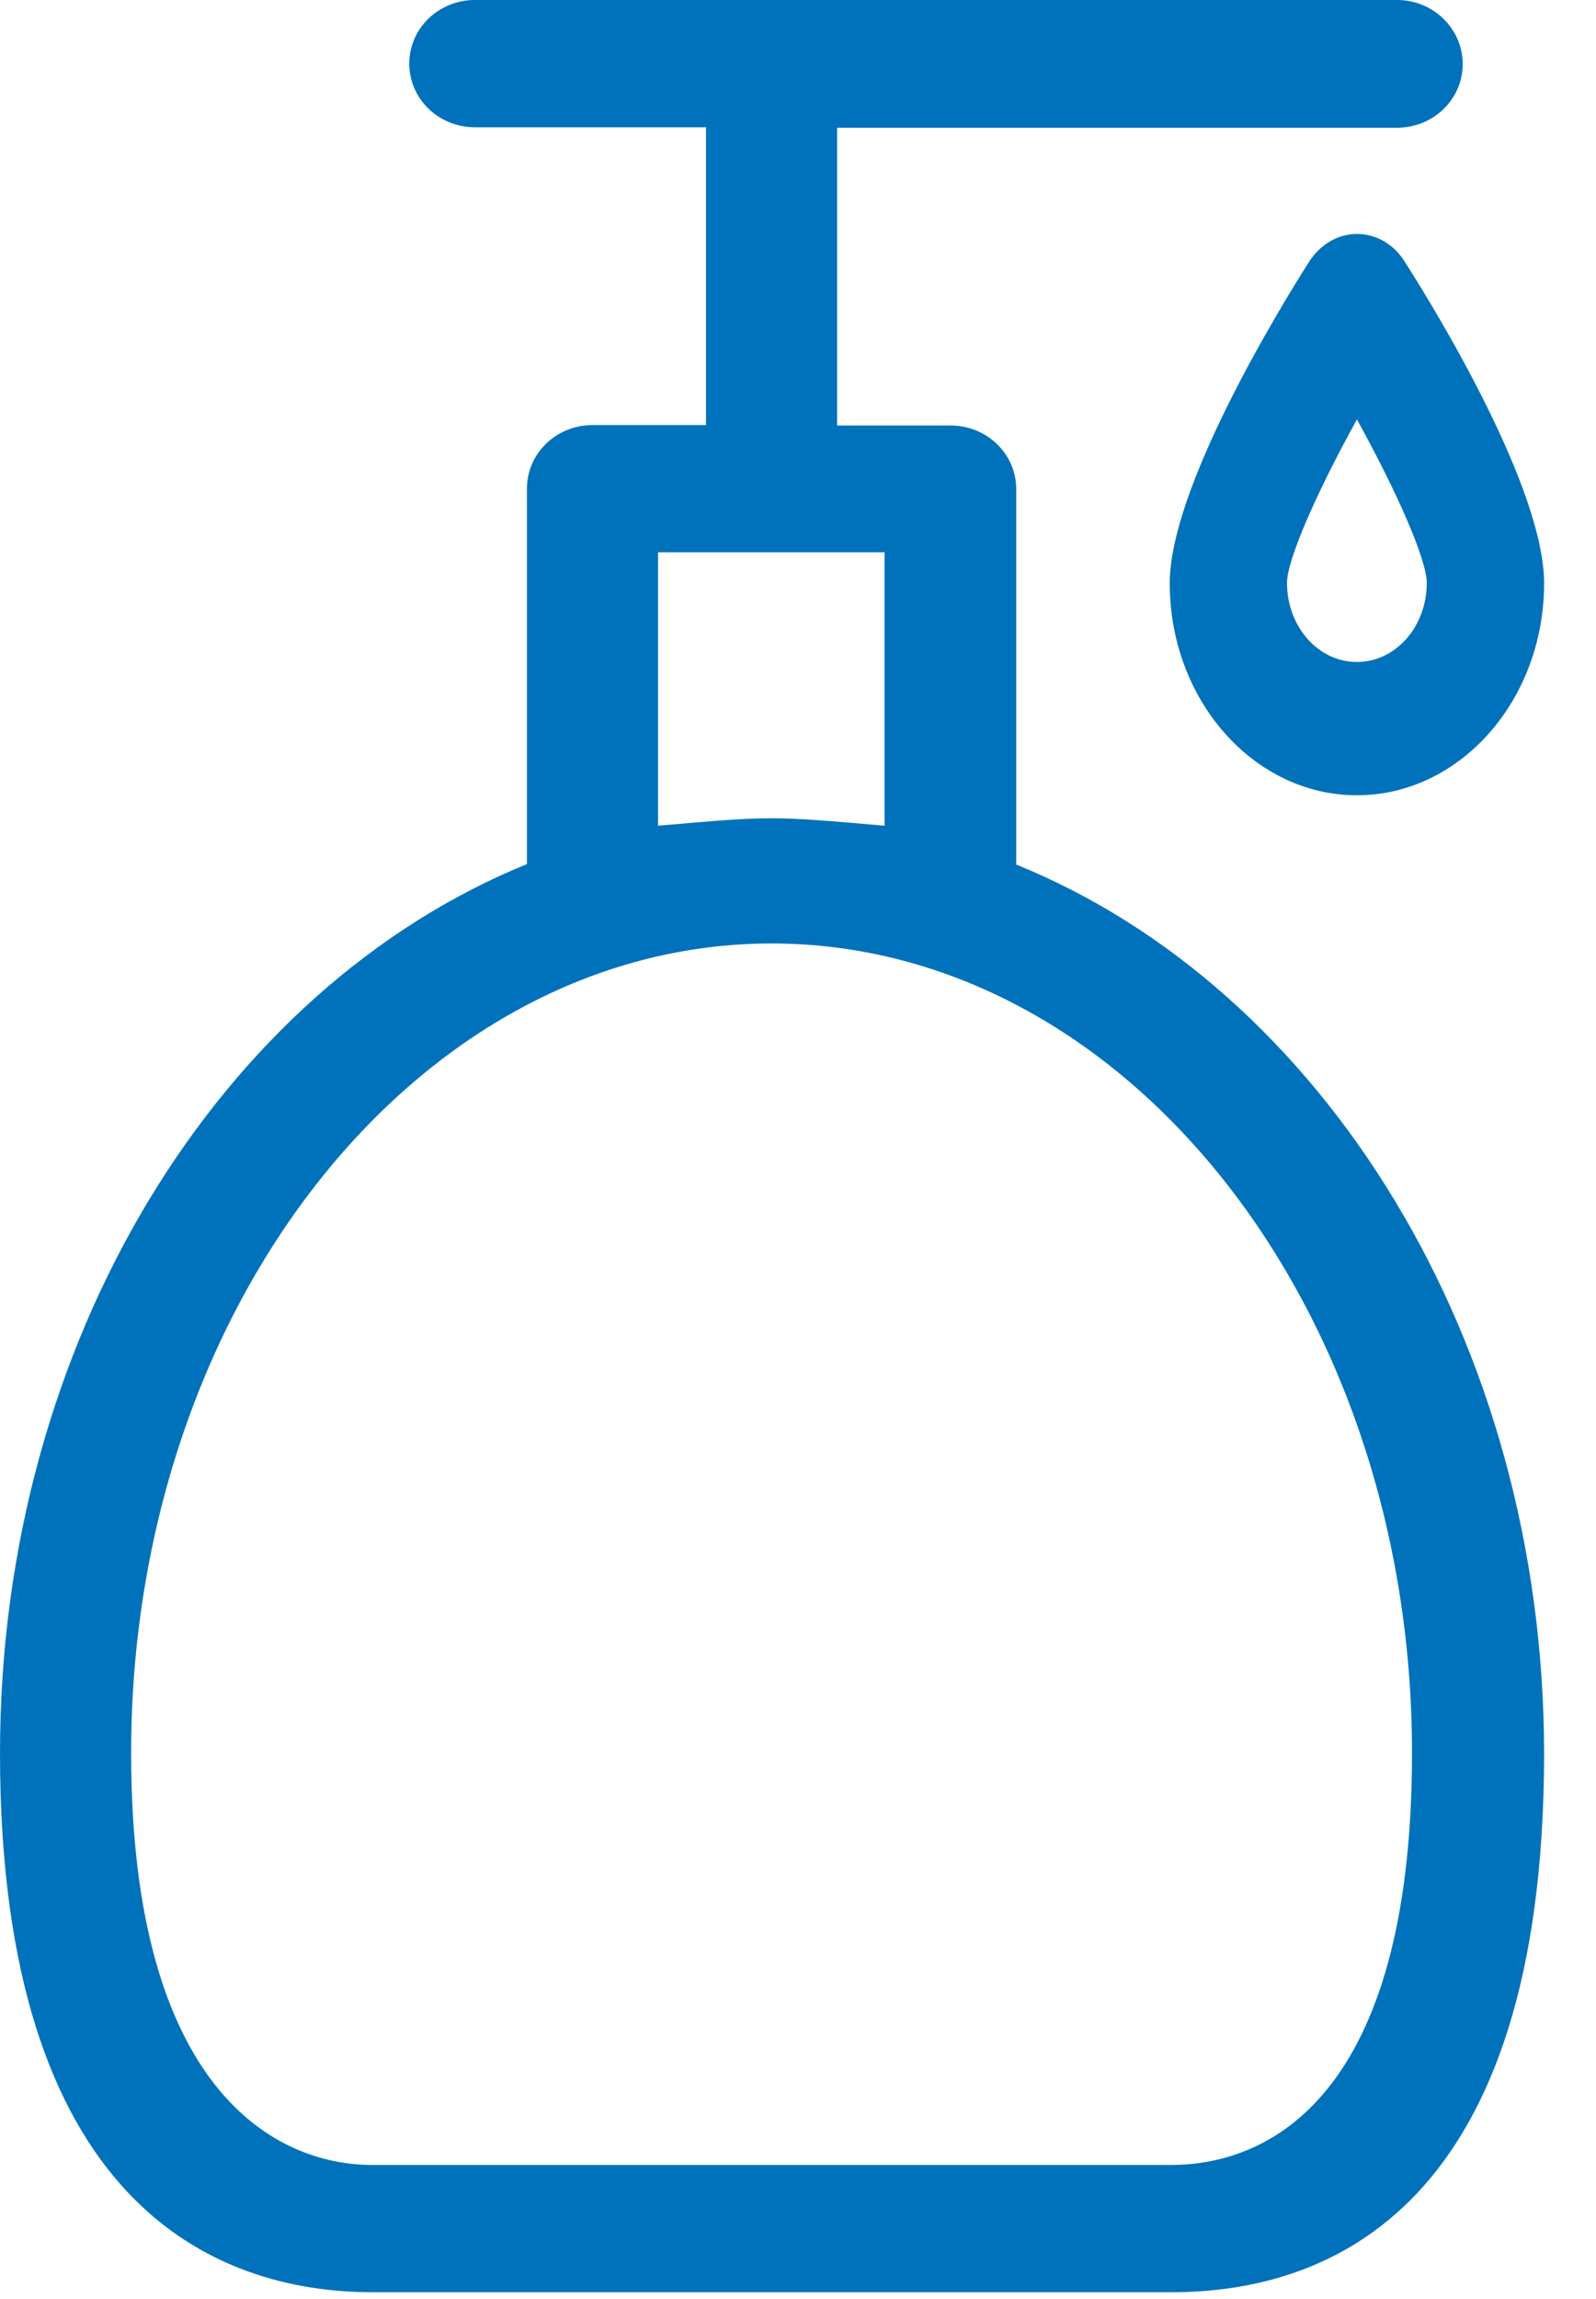
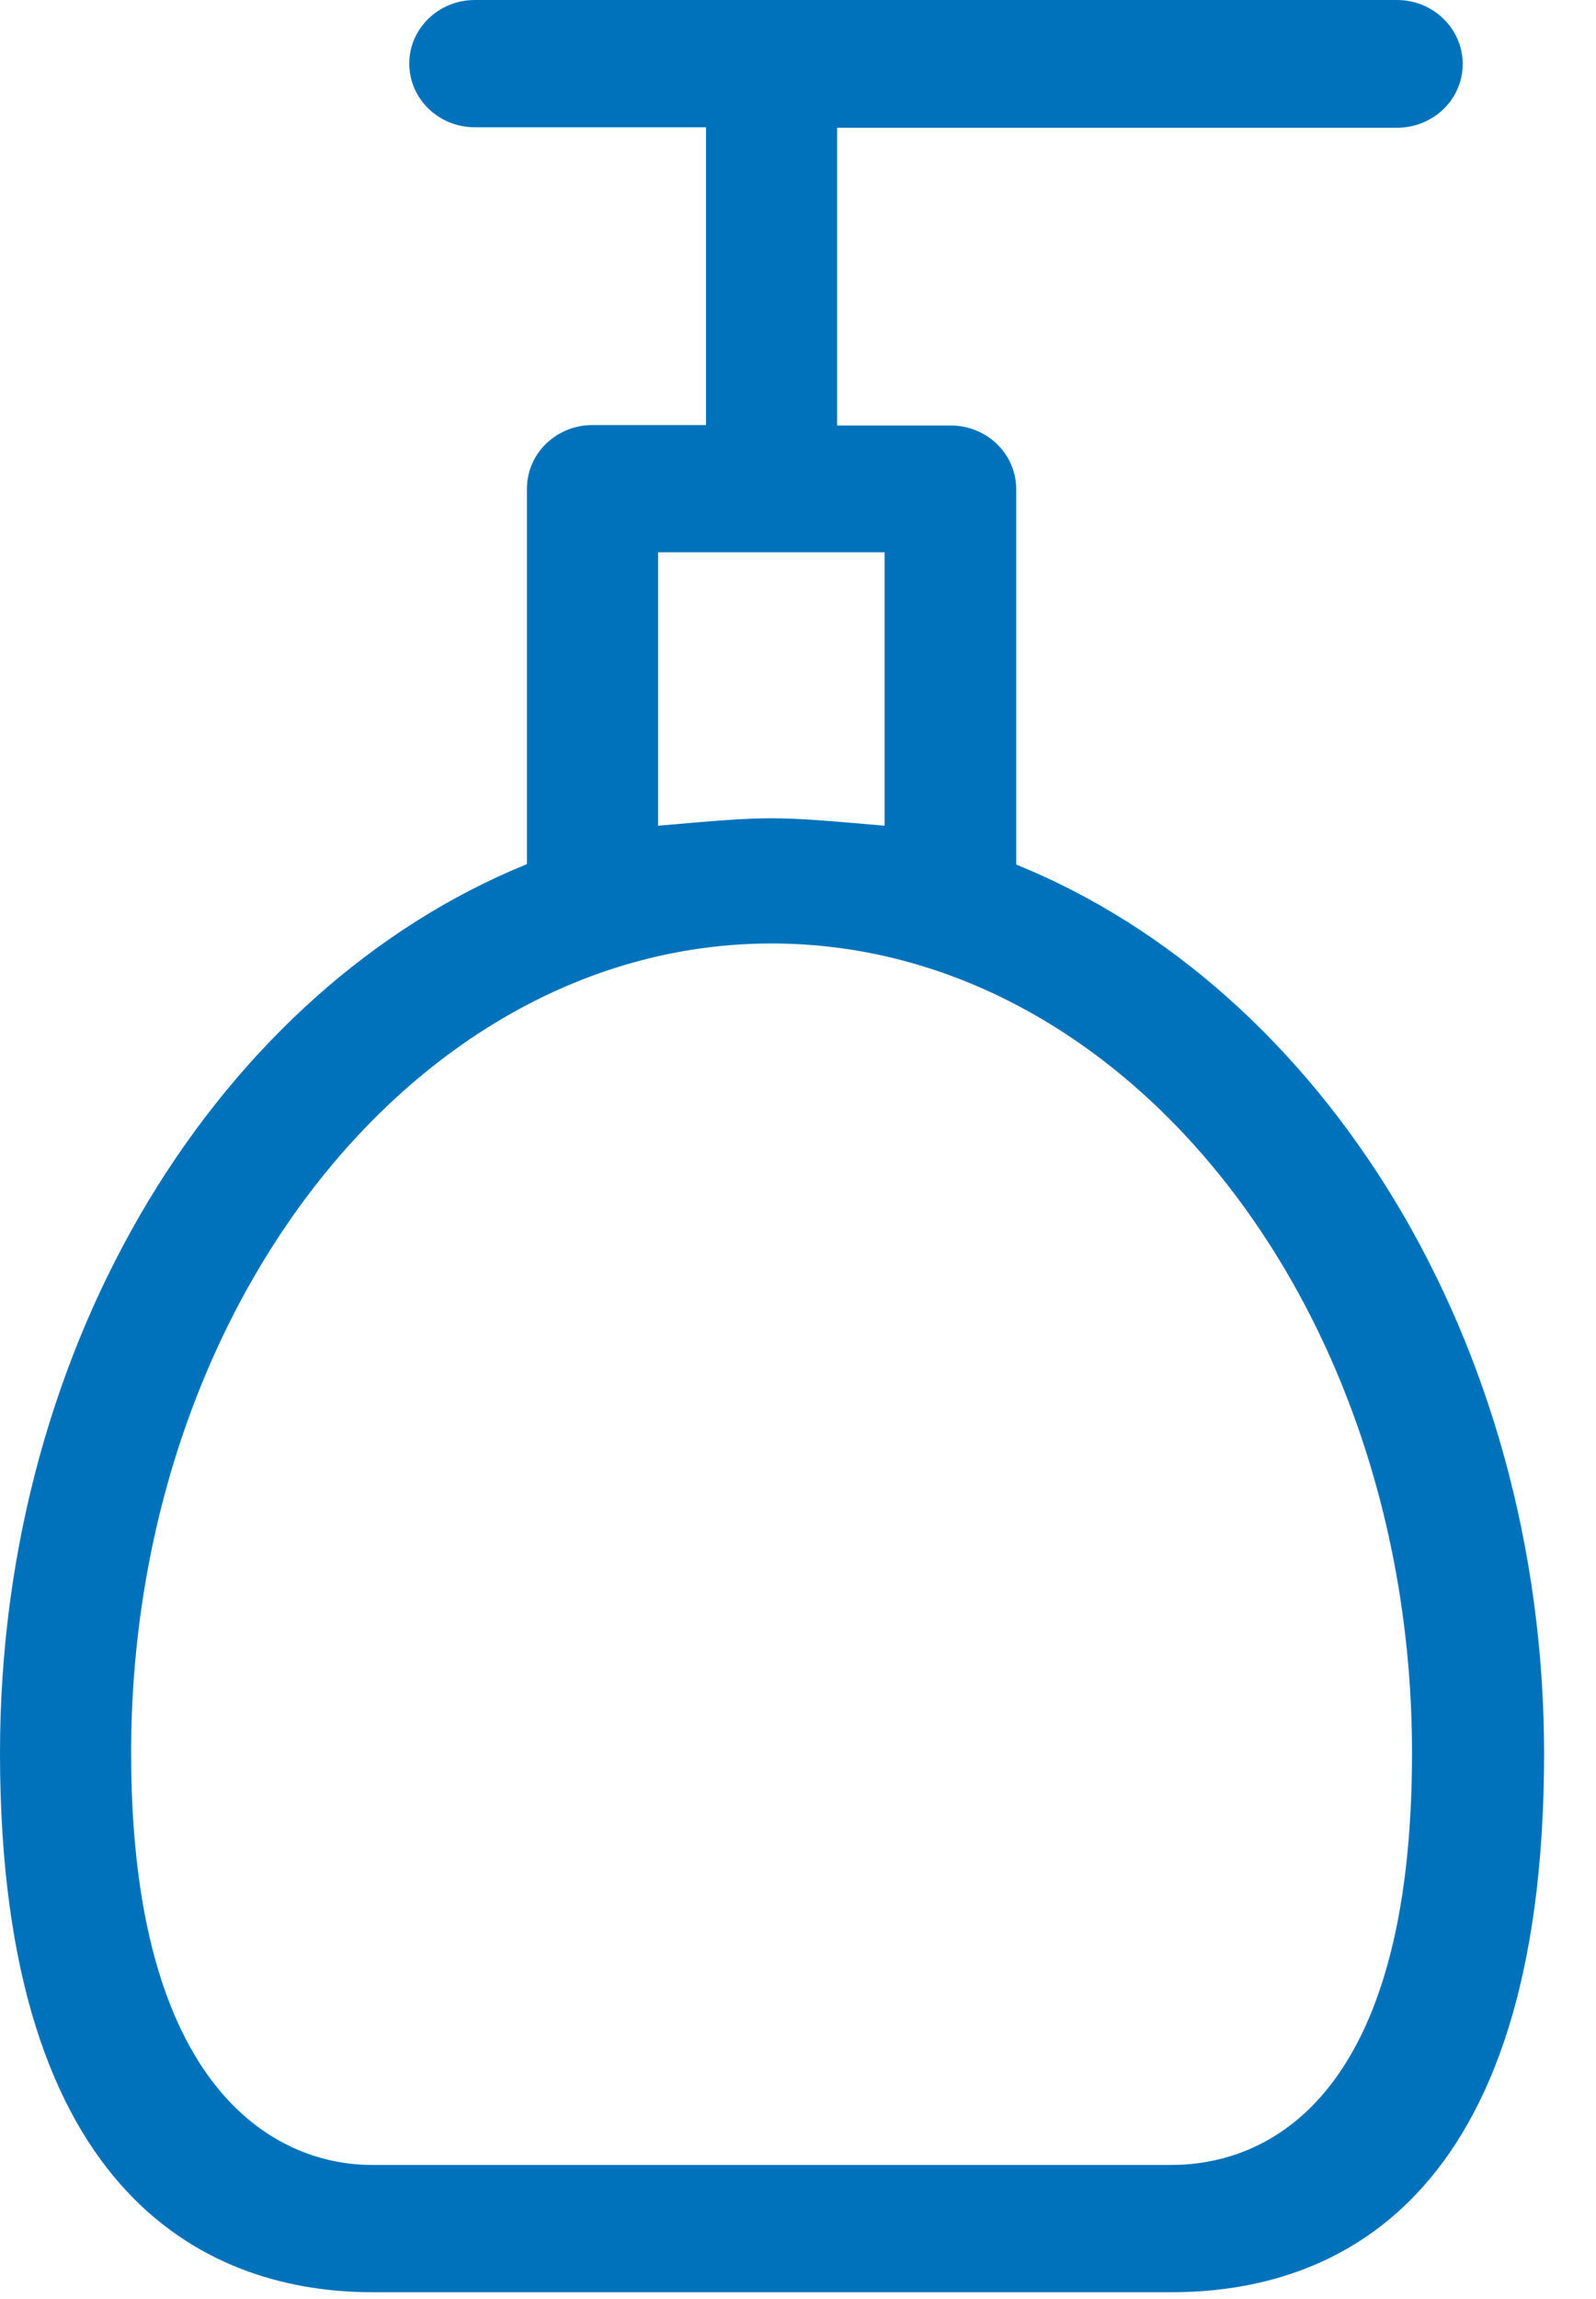
<svg xmlns="http://www.w3.org/2000/svg" width="25px" height="36px" viewBox="0 0 25 36" version="1.1">
  <title>soap</title>
  <desc>Created with Sketch.</desc>
  <defs />
  <g id="Welcome" stroke="none" stroke-width="1" fill="none" fill-rule="evenodd">
    <g id="Room-rate-Eng-Copy" transform="translate(-729, -1117)" fill="#0072BB" fill-rule="nonzero">
      <g id="soap" transform="translate(729, 1117)">
        <path d="M15.918,13.538 L15.918,7.659 C15.918,7.108 15.459,6.663 14.891,6.663 L13.113,6.663 L13.113,2 L21.885,2 C22.453,2 22.912,1.554 22.912,1.003 C22.912,0.452 22.453,0 21.885,0 L7.438,0 C6.87,0 6.411,0.445 6.411,0.996 C6.411,1.547 6.87,1.993 7.438,1.993 L11.059,1.993 L11.059,6.656 L9.281,6.656 C8.713,6.656 8.254,7.101 8.254,7.652 L8.254,13.531 C3.46,15.481 0,20.985 0,27.45 C0,34.502 3.358,35.894 5.835,35.894 L18.351,35.894 C20.828,35.894 24.187,34.572 24.187,27.45 C24.179,20.985 20.712,15.481 15.918,13.538 Z M10.308,8.648 L13.856,8.648 L13.856,12.93 C12.079,12.775 12.079,12.775 10.308,12.93 L10.308,8.648 Z M18.344,33.901 L5.828,33.901 C4.291,33.901 2.054,32.693 2.054,27.45 C2.054,20.462 6.557,14.774 12.086,14.774 C17.623,14.774 22.118,20.462 22.118,27.45 C22.118,32.827 19.881,33.901 18.344,33.901 Z" id="Shape" />
-         <path d="M22.004,4.098 C21.835,3.825 21.555,3.663 21.255,3.663 C20.962,3.663 20.682,3.825 20.506,4.098 C19.991,4.909 18.323,7.66 18.323,9.134 C18.323,10.963 19.639,12.453 21.255,12.453 C22.871,12.453 24.187,10.963 24.187,9.134 C24.187,7.652 22.519,4.902 22.004,4.098 Z M21.255,10.366 C20.649,10.366 20.16,9.813 20.16,9.127 C20.16,8.766 20.623,7.711 21.255,6.568 C21.887,7.711 22.349,8.766 22.349,9.127 C22.349,9.813 21.861,10.366 21.255,10.366 Z" id="Shape" />
      </g>
    </g>
  </g>
</svg>